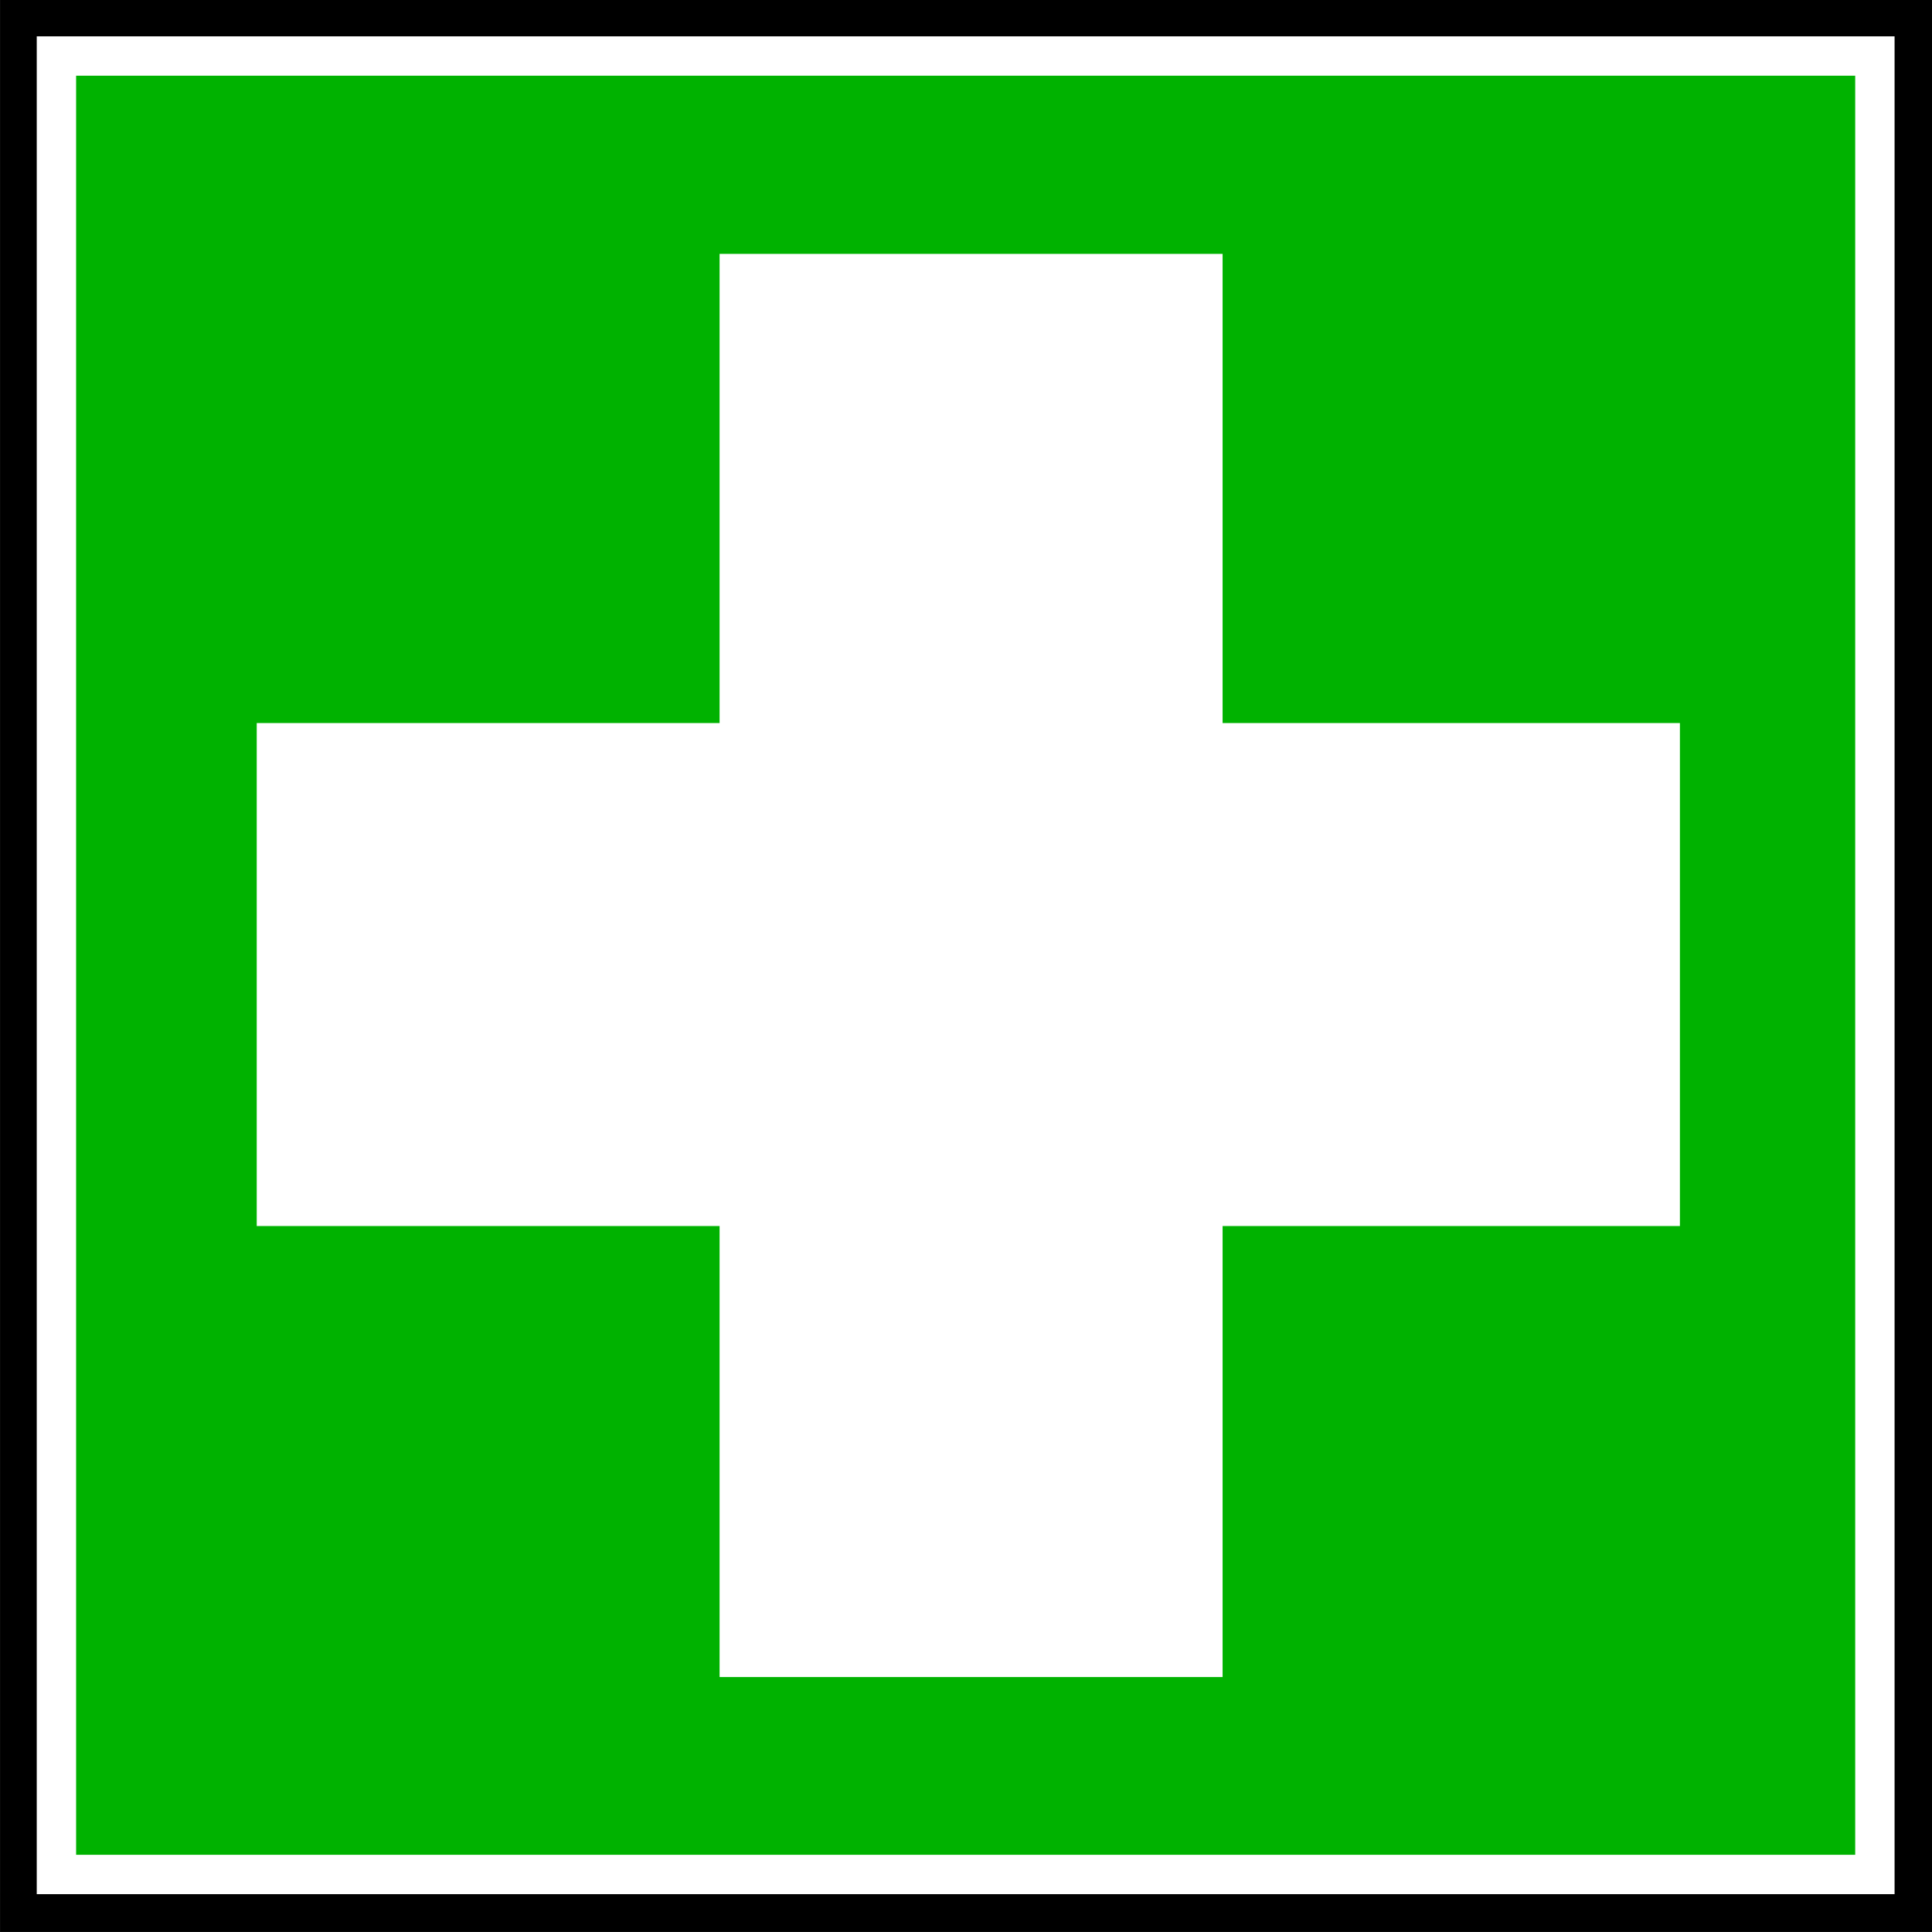
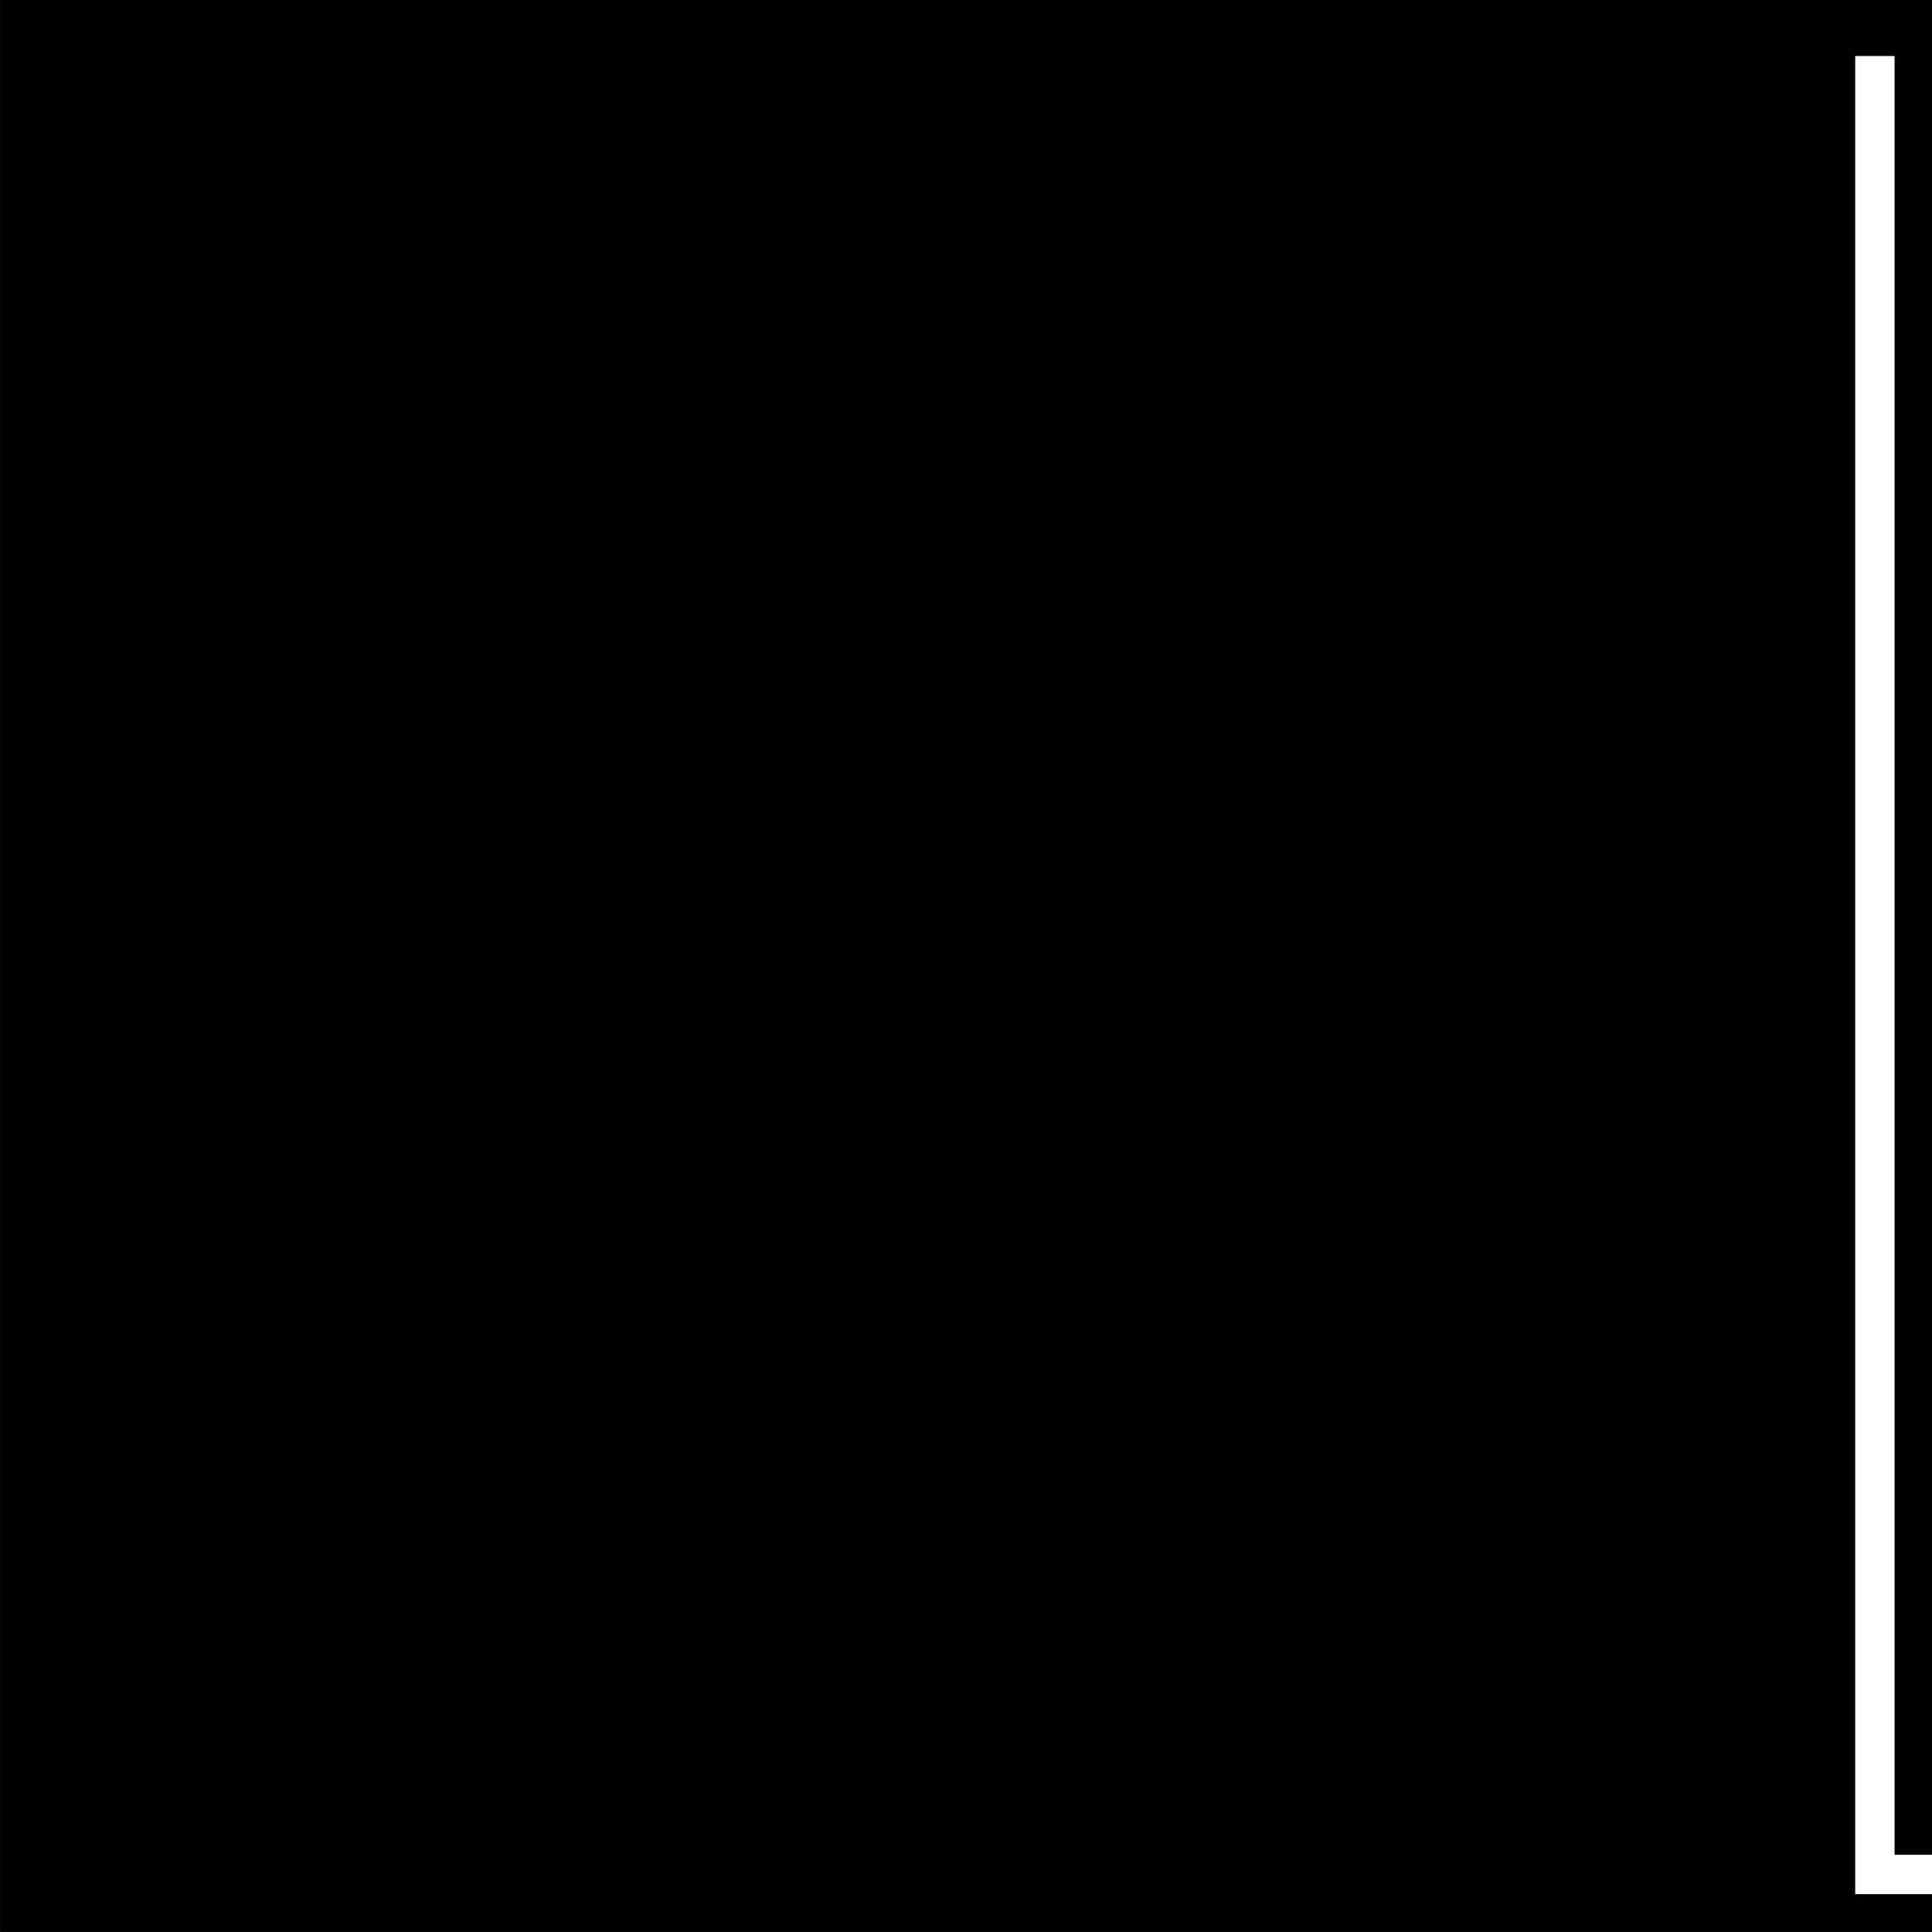
<svg xmlns="http://www.w3.org/2000/svg" xmlns:ns1="http://sodipodi.sourceforge.net/DTD/sodipodi-0.dtd" xmlns:ns2="http://www.inkscape.org/namespaces/inkscape" id="svg3450" ns1:docname="security-07.svg" viewBox="0 0 141.4 141.4" version="1.1" ns2:version="0.48+devel r">
  <rect x="0" y="0" width="141.4" height="141.4" fill="#333333" stroke="none" />
  <ns1:namedview id="base" bordercolor="#666666" ns2:pageshadow="2" ns2:window-y="330" fit-margin-left="0" pagecolor="#ffffff" fit-margin-top="0" ns2:window-maximized="0" ns2:zoom="0.35" ns2:window-x="468" ns2:window-height="608" showgrid="false" borderopacity="1.0" ns2:current-layer="layer1" ns2:cx="-173.66106" ns2:cy="329.76672" fit-margin-right="0" fit-margin-bottom="0" ns2:window-width="595" ns2:pageopacity="0.0" ns2:document-units="px" />
  <g id="layer1" ns2:label="Calque 1" ns2:groupmode="layer" transform="translate(-548.66 -1406.4)">
    <g id="g3003" transform="translate(537.69 1395.4)">
      <path id="path3005" style="fill:#000000" ns2:connector-curvature="0" d="m152.38 152.39v-141.4h-141.4v141.4h141.4z" />
-       <path id="path3007" style="stroke:#ffffff;stroke-width:2.881;fill:#00b200" ns2:connector-curvature="0" d="m148.19 148.19v-133.09h-133.09v133.09h133.09z" />
+       <path id="path3007" style="stroke:#ffffff;stroke-width:2.881;fill:#00b200" ns2:connector-curvature="0" d="m148.19 148.19v-133.09v133.09h133.09z" />
    </g>
    <g id="g3009" transform="translate(537.69 1395.4)">
-       <path id="path3011" style="fill:#ffffff" ns2:connector-curvature="0" d="m100.45 133.74v-104.16h-36.814v104.16h36.814z" />
-       <path id="path3013" style="fill:#ffffff" ns2:connector-curvature="0" d="m133.92 63.918h-104.16v36.814h104.16v-36.814z" />
-     </g>
+       </g>
  </g>
</svg>